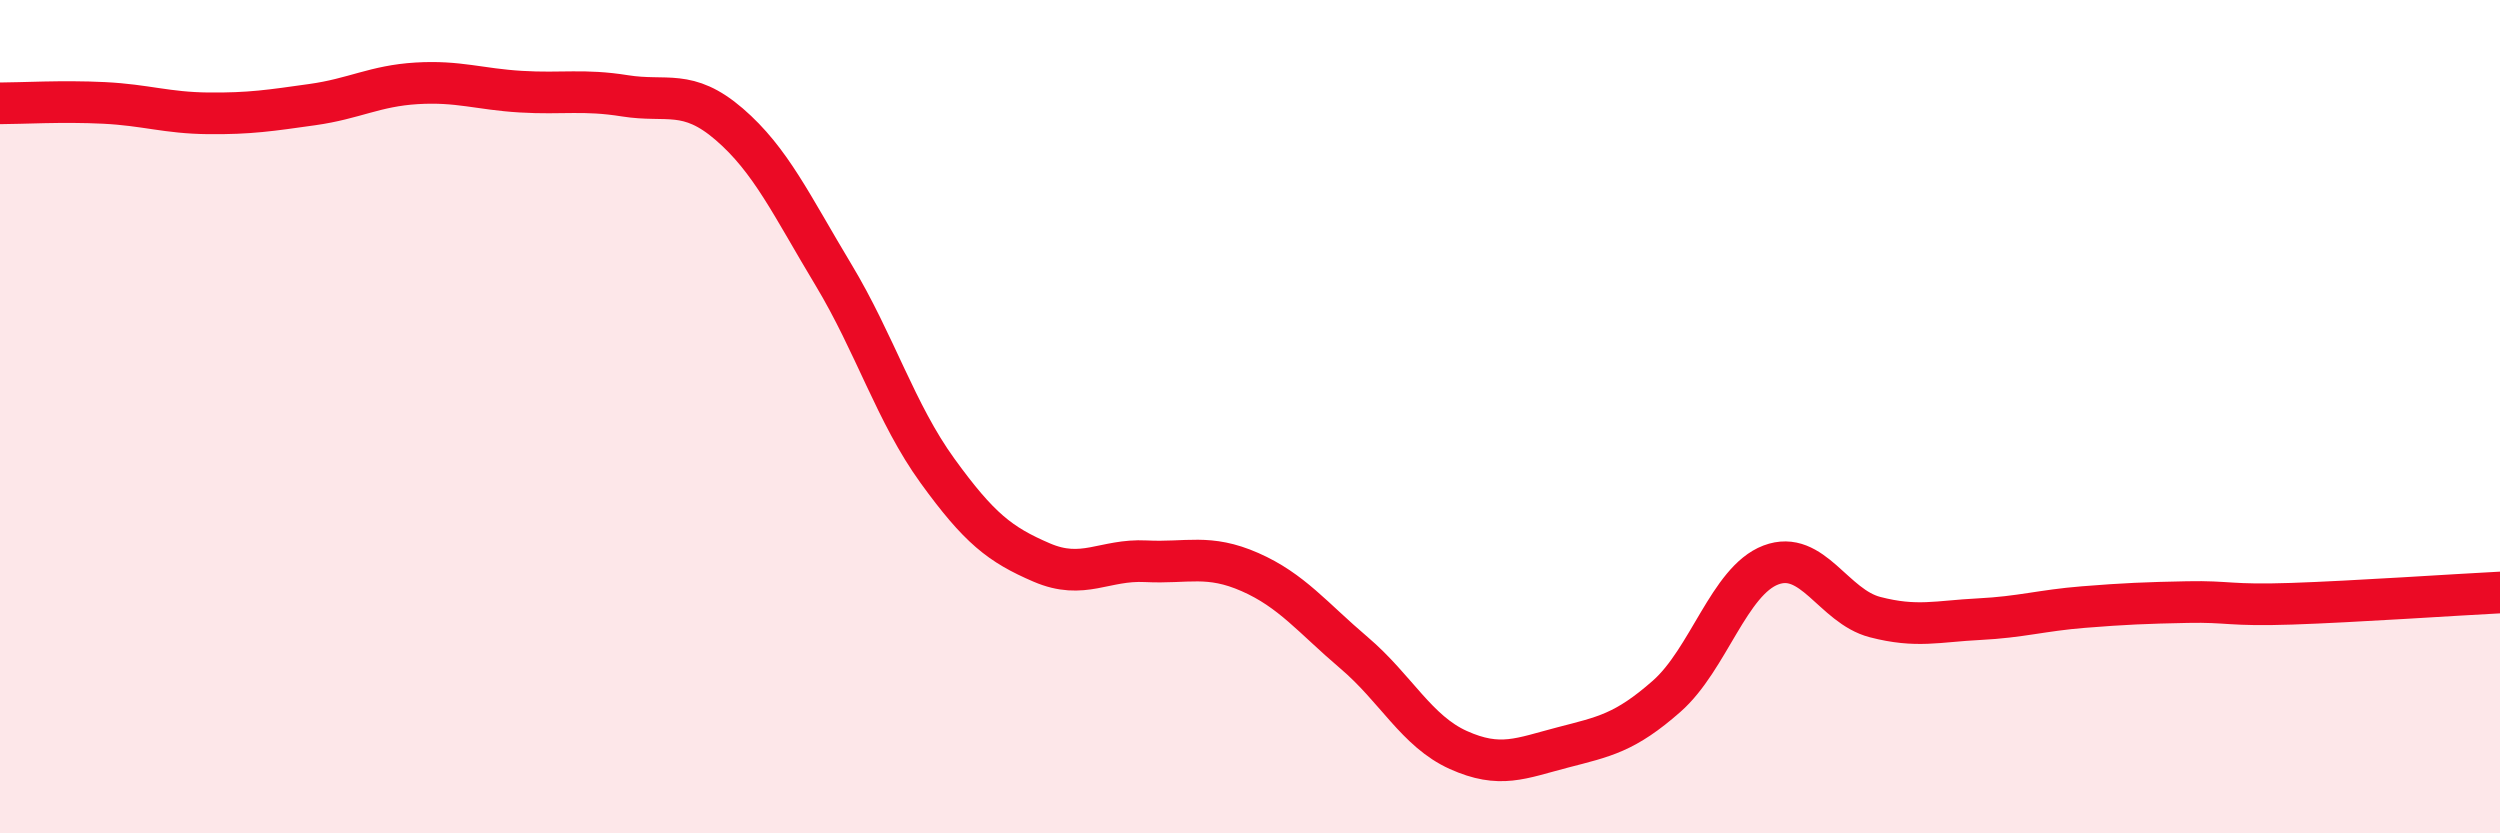
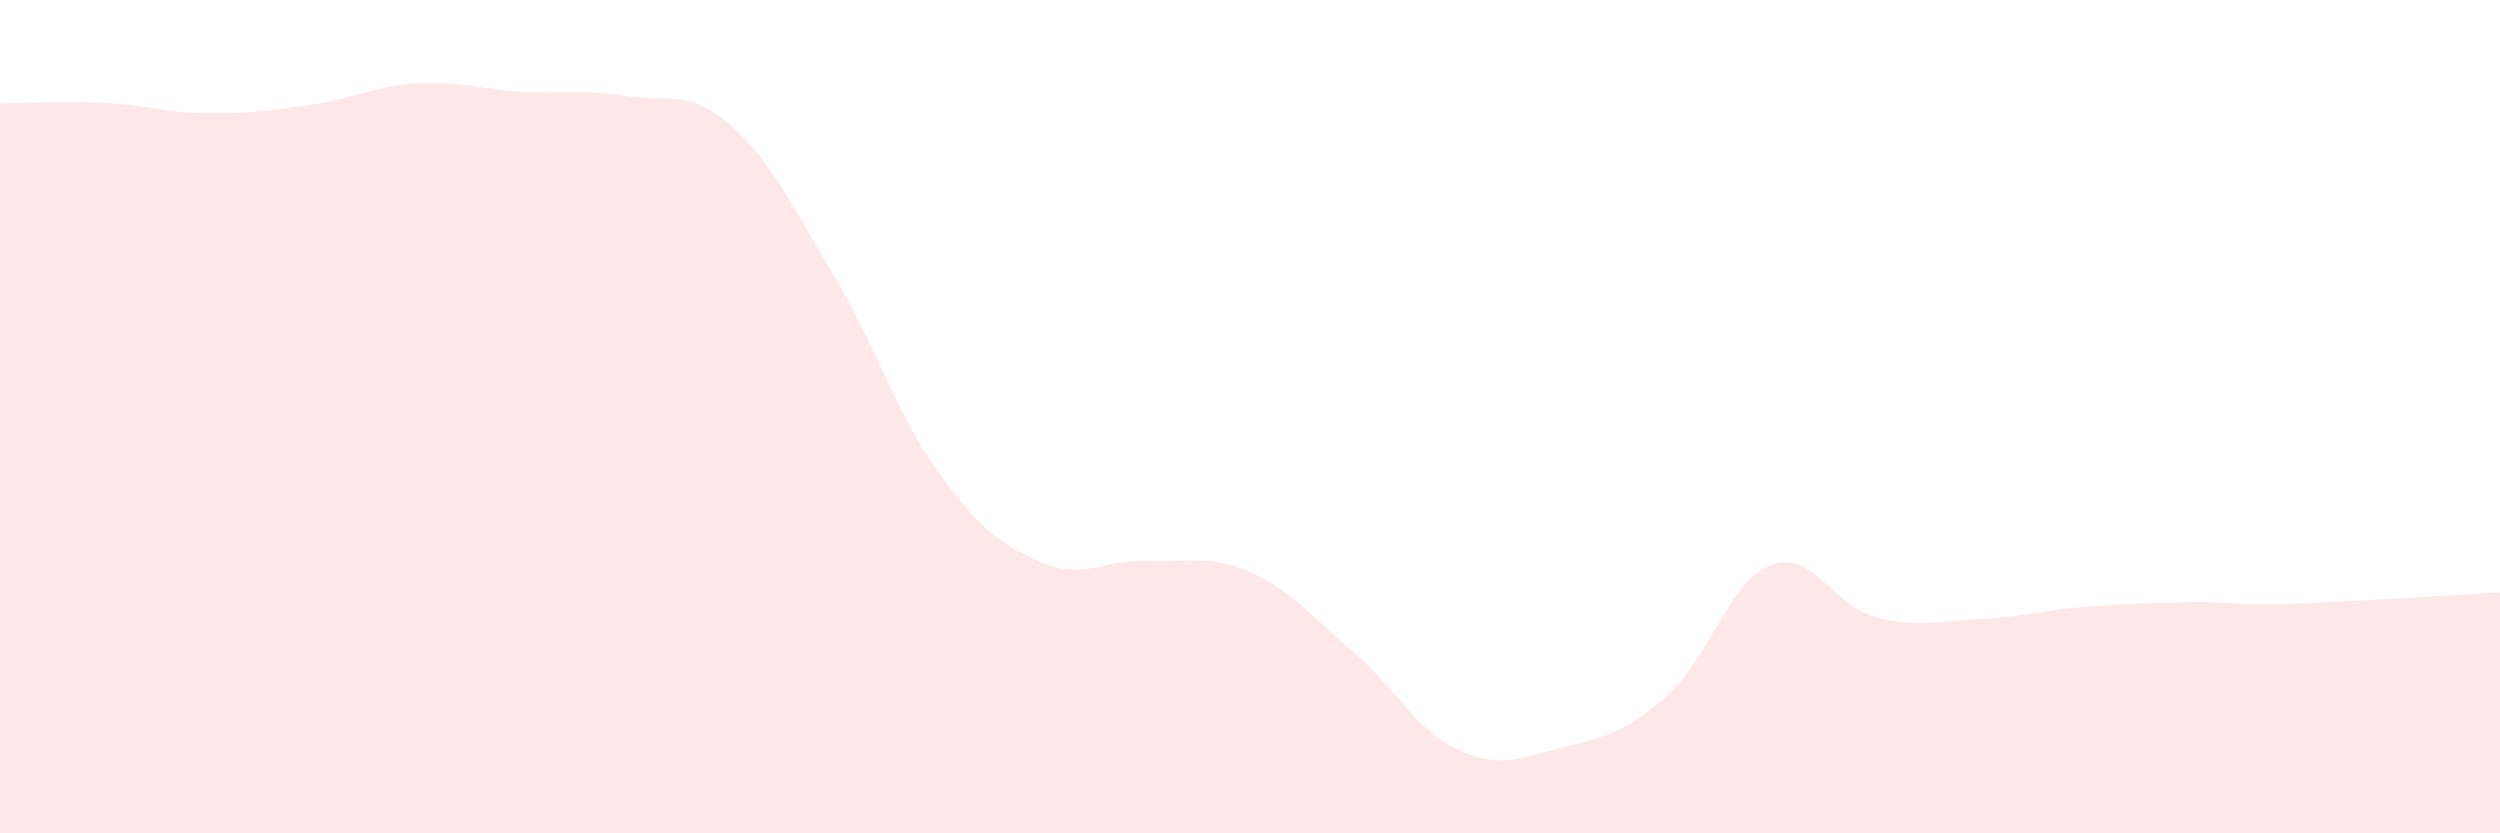
<svg xmlns="http://www.w3.org/2000/svg" width="60" height="20" viewBox="0 0 60 20">
  <path d="M 0,2.48 C 0.5,2.48 1.5,2.42 2.5,2.47 C 3.5,2.52 4,2.71 5,2.72 C 6,2.73 6.5,2.65 7.5,2.51 C 8.5,2.37 9,2.06 10,2 C 11,1.94 11.5,2.14 12.5,2.2 C 13.5,2.26 14,2.14 15,2.3 C 16,2.46 16.5,2.12 17.5,2.98 C 18.5,3.84 19,4.93 20,6.59 C 21,8.25 21.5,9.92 22.5,11.3 C 23.5,12.68 24,13.07 25,13.5 C 26,13.93 26.5,13.42 27.5,13.47 C 28.5,13.52 29,13.29 30,13.73 C 31,14.17 31.5,14.82 32.5,15.67 C 33.5,16.52 34,17.55 35,18 C 36,18.45 36.5,18.2 37.5,17.94 C 38.5,17.68 39,17.59 40,16.71 C 41,15.83 41.5,13.94 42.5,13.56 C 43.5,13.18 44,14.55 45,14.81 C 46,15.07 46.5,14.91 47.5,14.86 C 48.5,14.81 49,14.65 50,14.57 C 51,14.49 51.5,14.47 52.5,14.45 C 53.5,14.43 53.5,14.54 55,14.49 C 56.5,14.44 59,14.27 60,14.22L60 20L0 20Z" fill="#EB0A25" opacity="0.1" stroke-linecap="round" stroke-linejoin="round" />
-   <path d="M 0,2.48 C 0.5,2.48 1.5,2.42 2.5,2.47 C 3.5,2.52 4,2.71 5,2.72 C 6,2.73 6.5,2.65 7.5,2.51 C 8.5,2.37 9,2.06 10,2 C 11,1.94 11.5,2.14 12.5,2.2 C 13.5,2.26 14,2.14 15,2.3 C 16,2.46 16.5,2.12 17.5,2.98 C 18.5,3.84 19,4.93 20,6.59 C 21,8.25 21.5,9.92 22.5,11.3 C 23.5,12.68 24,13.07 25,13.5 C 26,13.93 26.5,13.42 27.5,13.47 C 28.5,13.52 29,13.29 30,13.73 C 31,14.17 31.5,14.82 32.5,15.67 C 33.5,16.52 34,17.55 35,18 C 36,18.45 36.5,18.2 37.5,17.94 C 38.5,17.68 39,17.59 40,16.71 C 41,15.83 41.5,13.94 42.5,13.56 C 43.5,13.18 44,14.55 45,14.81 C 46,15.07 46.5,14.91 47.5,14.86 C 48.5,14.81 49,14.65 50,14.57 C 51,14.49 51.5,14.47 52.5,14.45 C 53.5,14.43 53.5,14.54 55,14.49 C 56.5,14.44 59,14.27 60,14.22" stroke="#EB0A25" stroke-width="1" fill="none" stroke-linecap="round" stroke-linejoin="round" />
</svg>